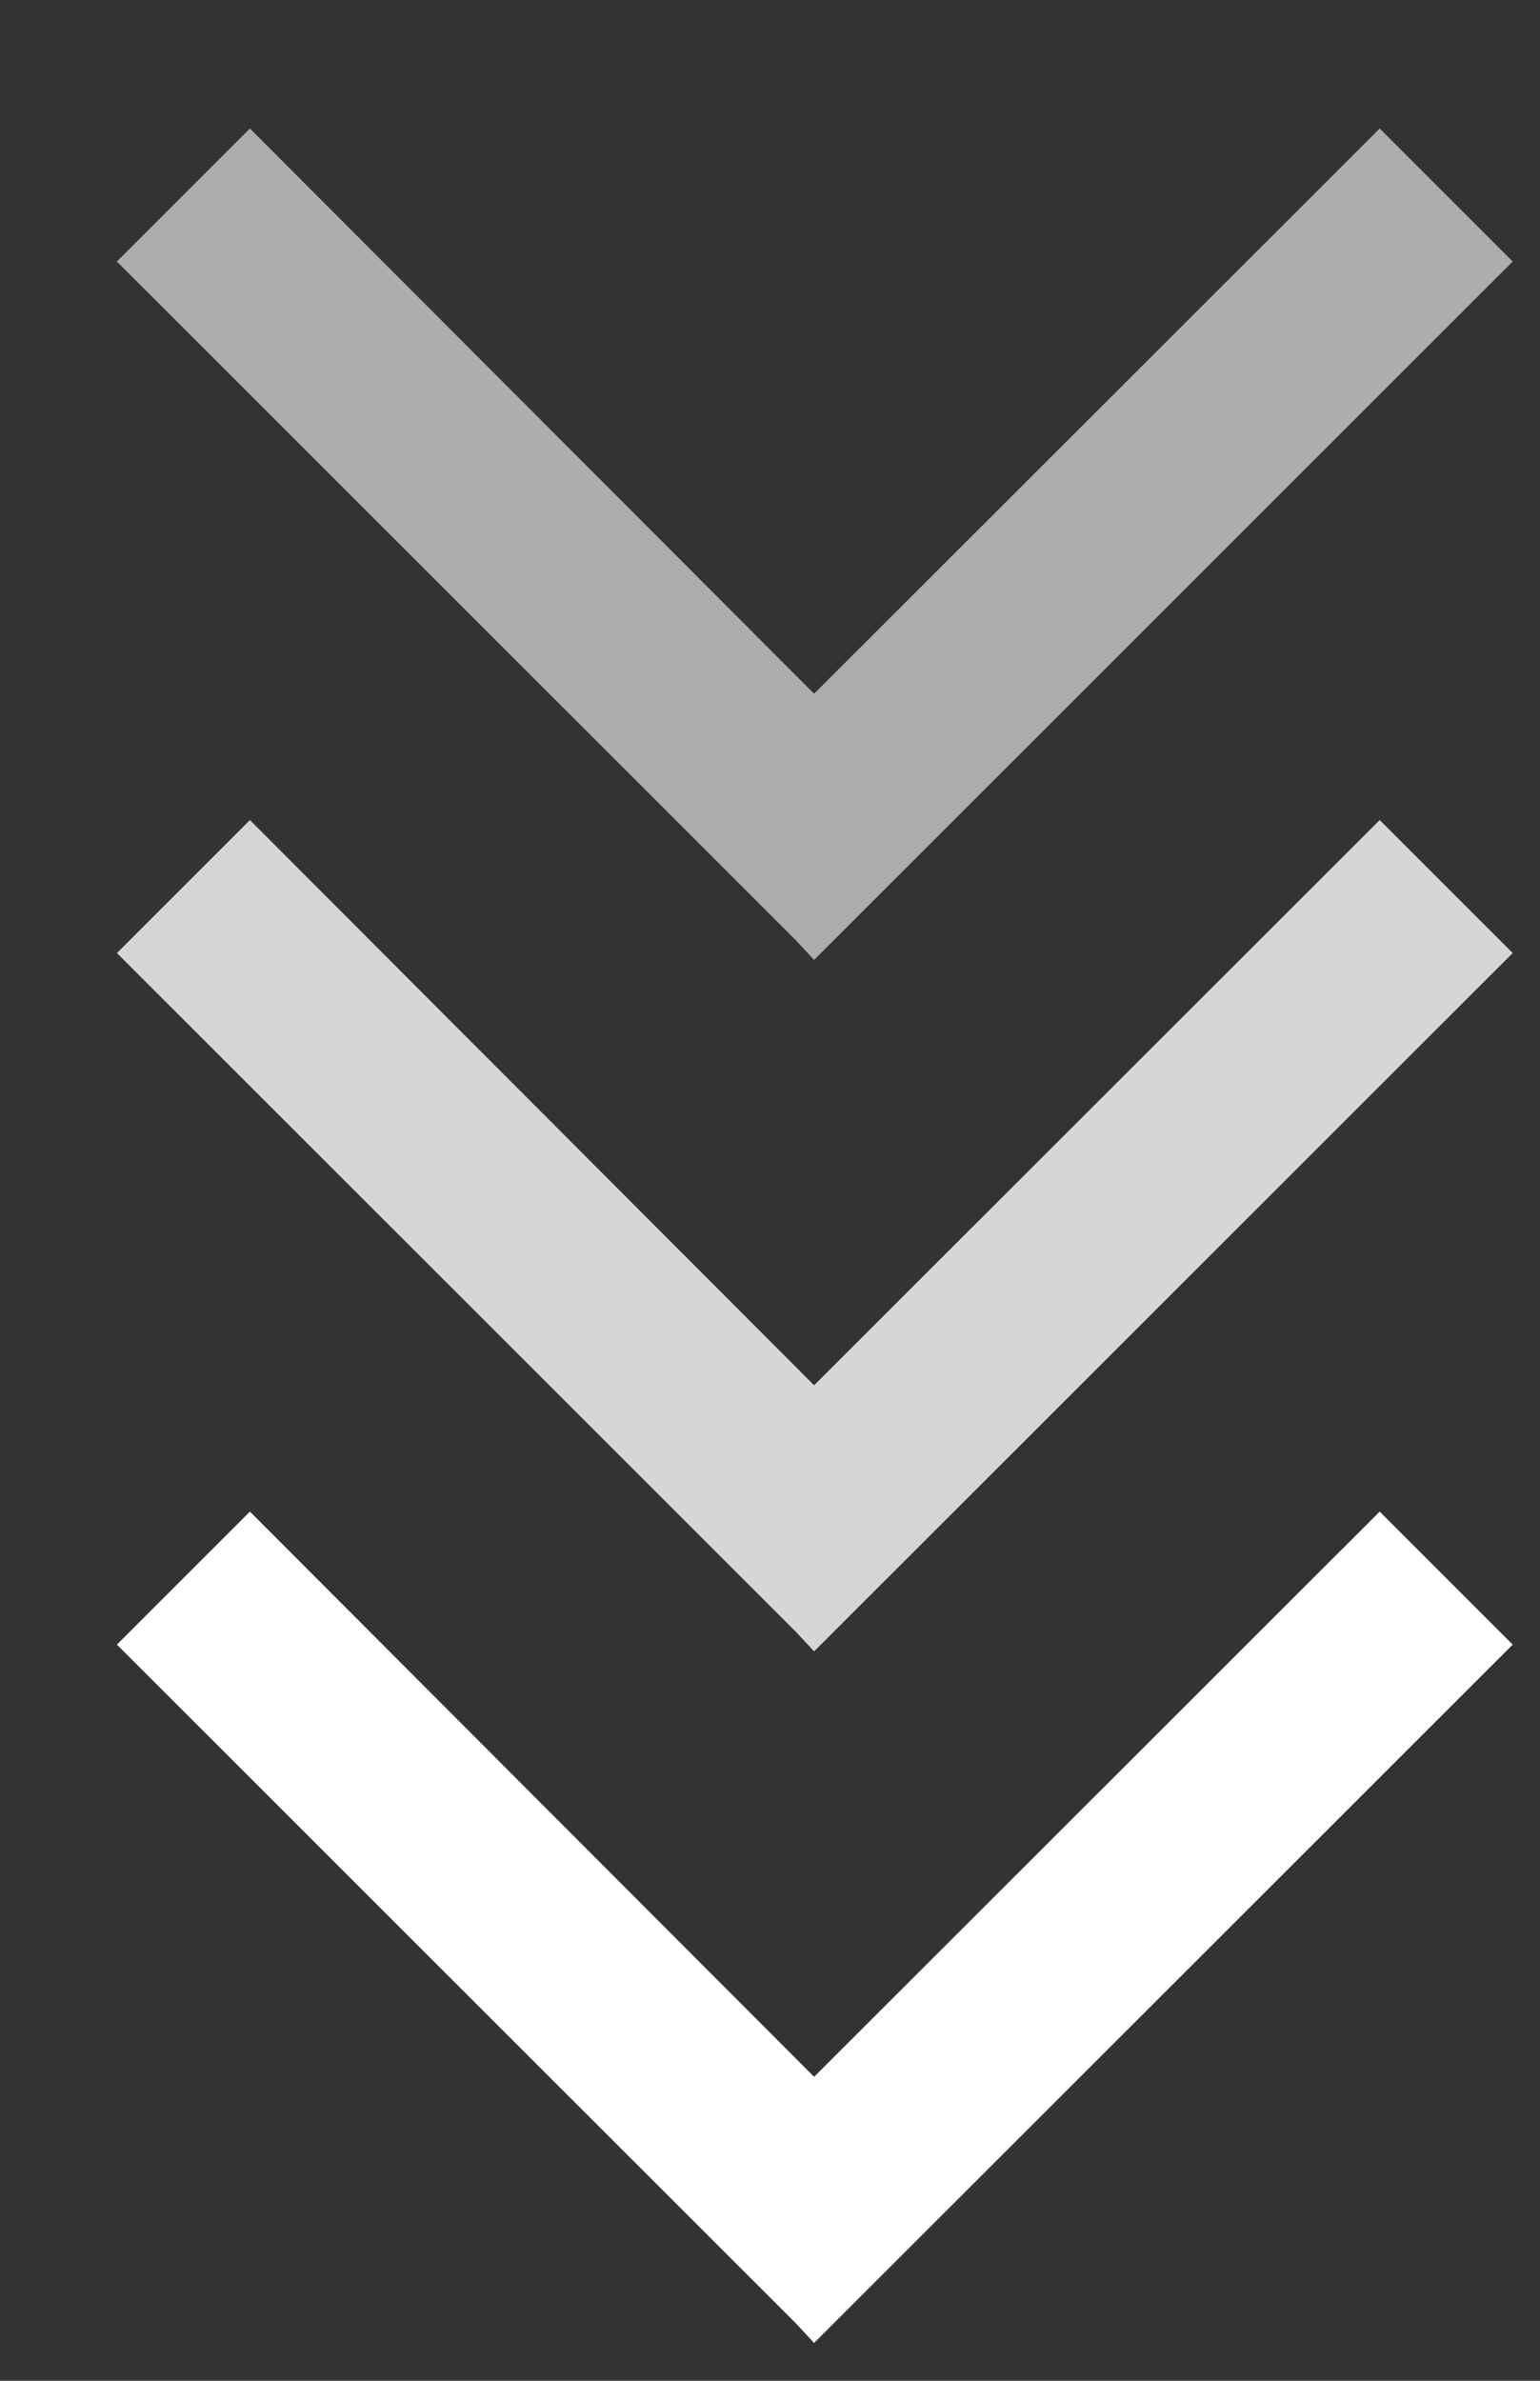
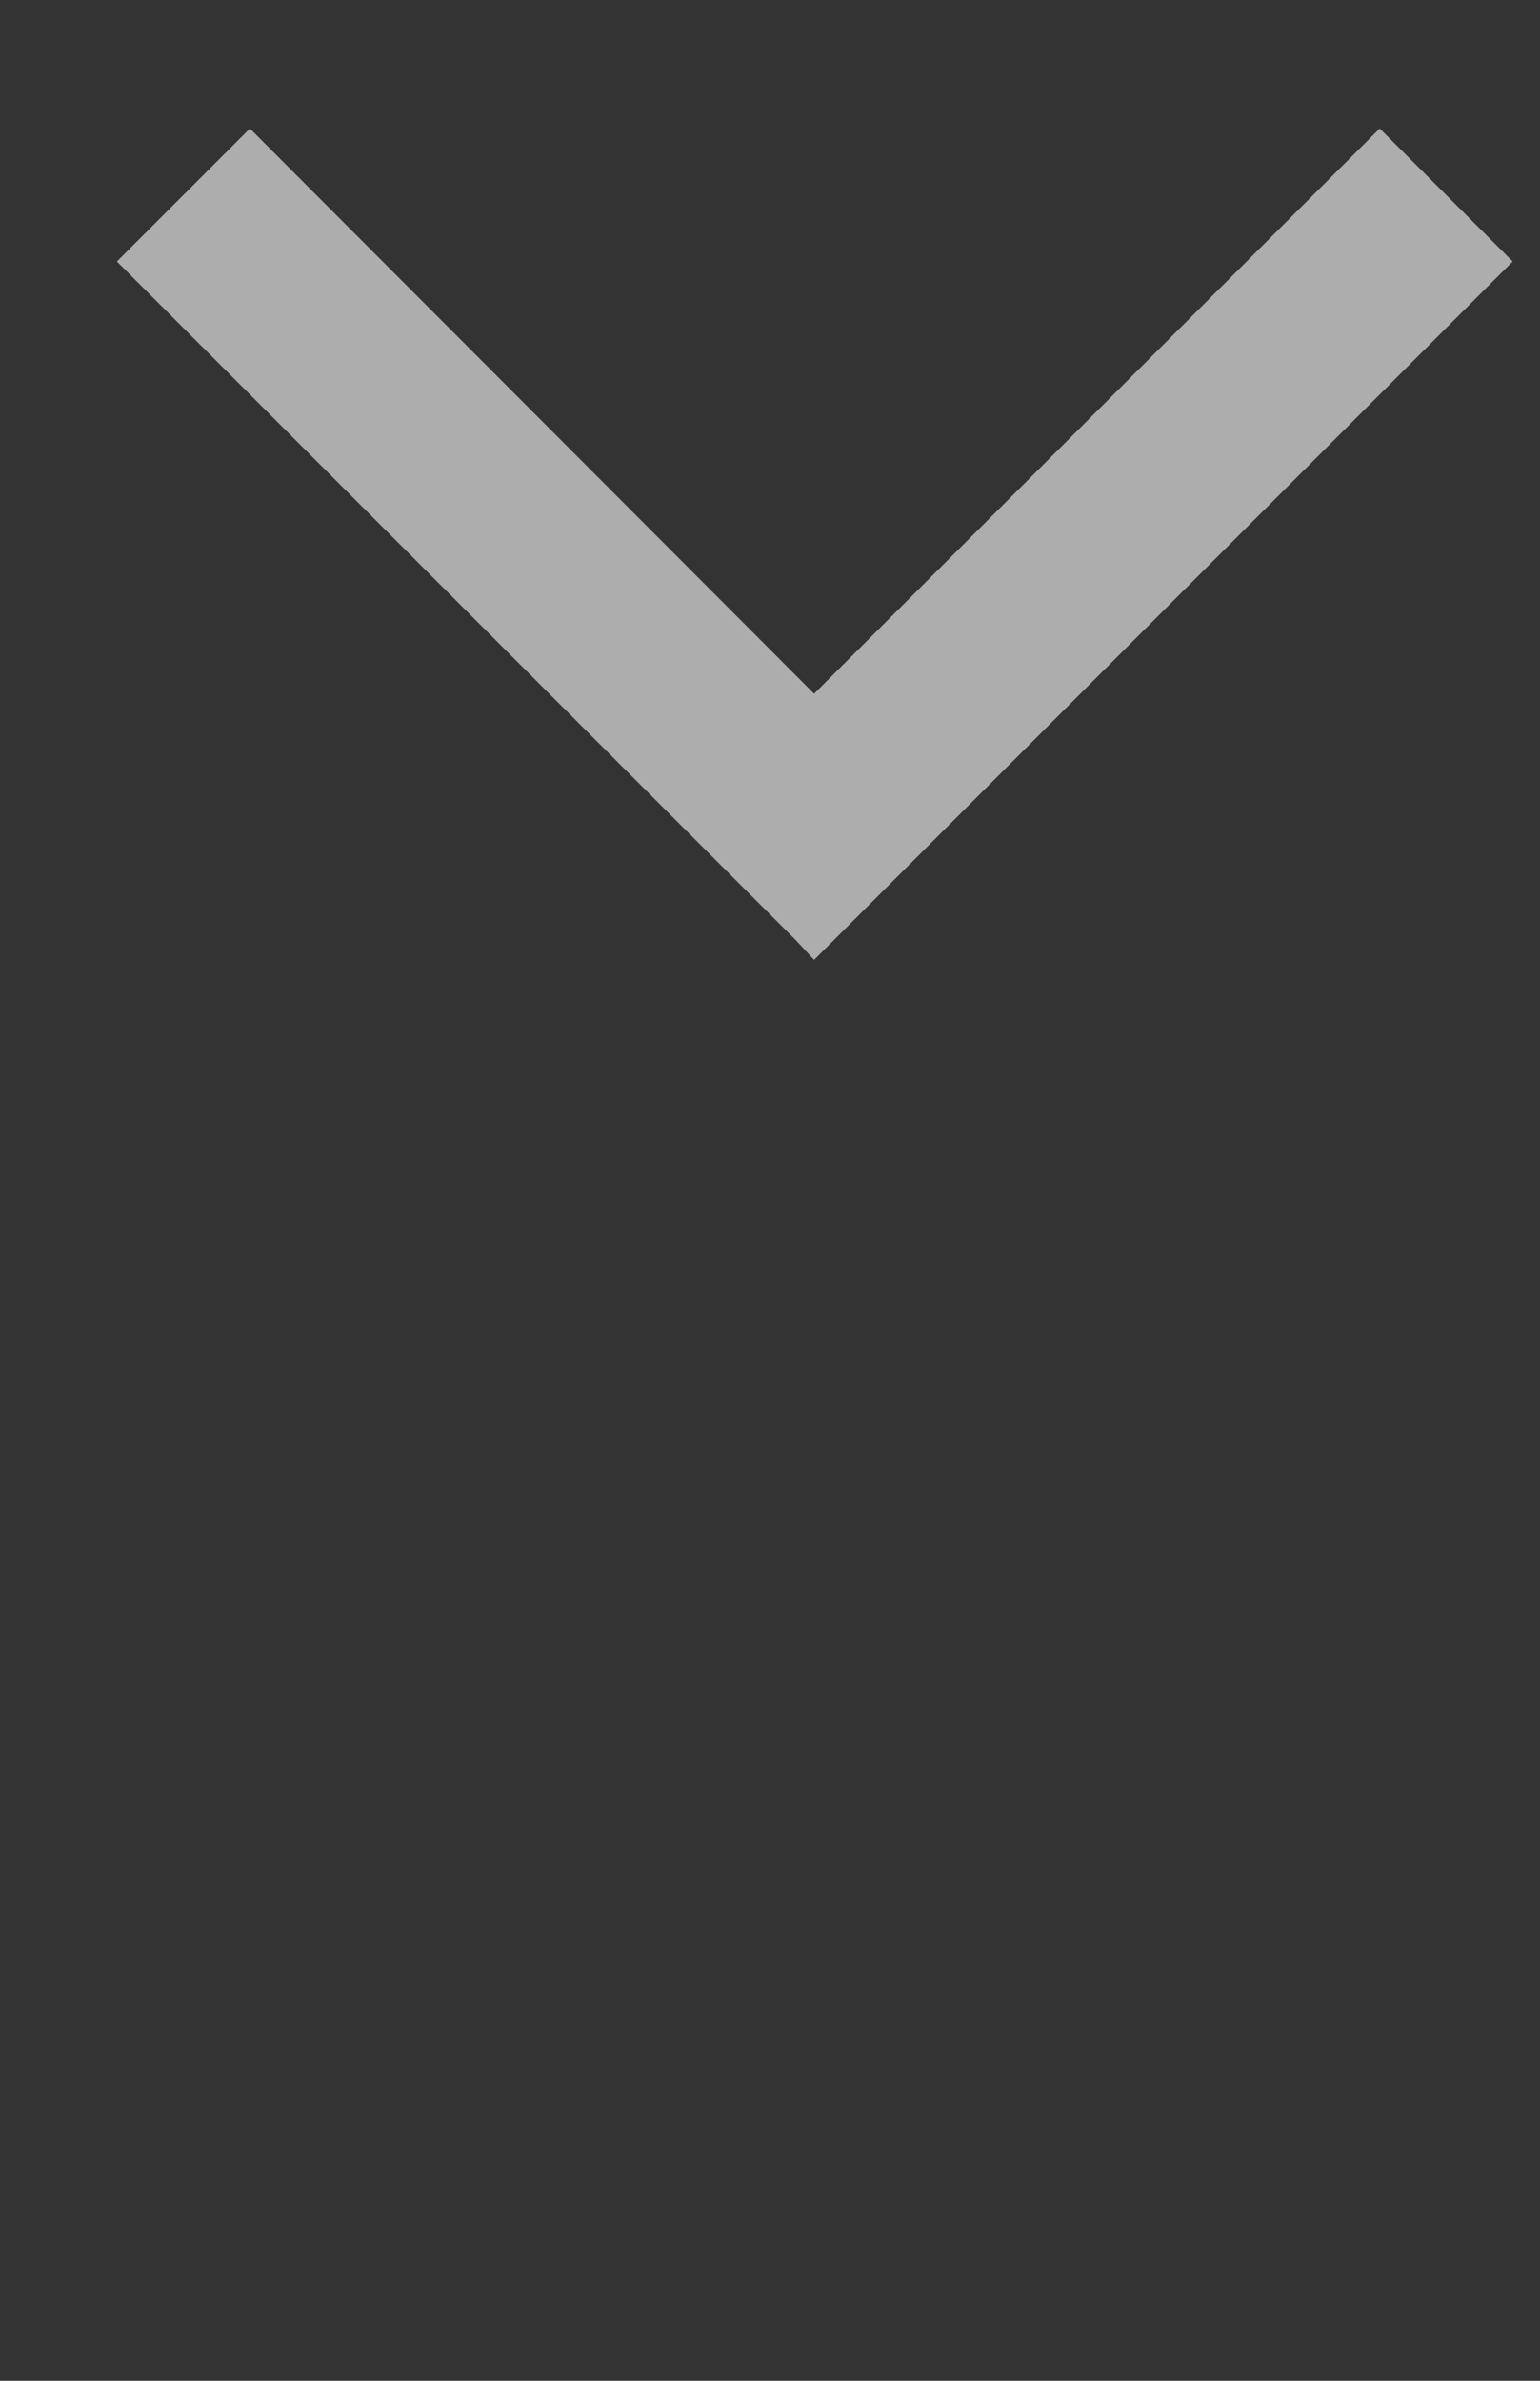
<svg xmlns="http://www.w3.org/2000/svg" width="11px" height="17px" version="1.1" xml:space="preserve" style="fill-rule:evenodd;clip-rule:evenodd;stroke-linejoin:round;stroke-miterlimit:2;">
  <rect width="100%" height="100%" fill="#333333" stroke="none" />
  <g transform="matrix(1,0,0,1,-290,-825)">
    <g transform="matrix(1,0,0,1.29,0,0)">
      <g transform="matrix(1,0,0,1.238,0,-11.7)">
        <g transform="matrix(1,0,0,0.626,-715.195,490.959)">
-           <path d="M1011.01,70.87L1015.05,66.833L1016,67.783L1011.15,72.631L1011.01,72.771L1011.01,72.771L1011.01,72.771L1010.88,72.631L1006.03,67.783L1006.98,66.833L1011.01,70.87Z" style="fill:white;" />
-         </g>
+           </g>
        <g transform="matrix(1,0,0,0.626,-715.195,487.867)">
-           <path d="M1011.01,70.87L1015.05,66.833L1016,67.783L1011.15,72.631L1011.01,72.771L1011.01,72.771L1011.01,72.771L1010.88,72.631L1006.03,67.783L1006.98,66.833L1011.01,70.87Z" style="fill:white;fill-opacity:0.8;" />
-         </g>
+           </g>
        <g transform="matrix(1,0,0,0.626,-715.195,484.775)">
          <path d="M1011.01,70.87L1015.05,66.833L1016,67.783L1011.15,72.631L1011.01,72.771L1011.01,72.771L1011.01,72.771L1010.88,72.631L1006.03,67.783L1006.98,66.833L1011.01,70.87Z" style="fill:white;fill-opacity:0.6;" />
        </g>
      </g>
    </g>
  </g>
</svg>